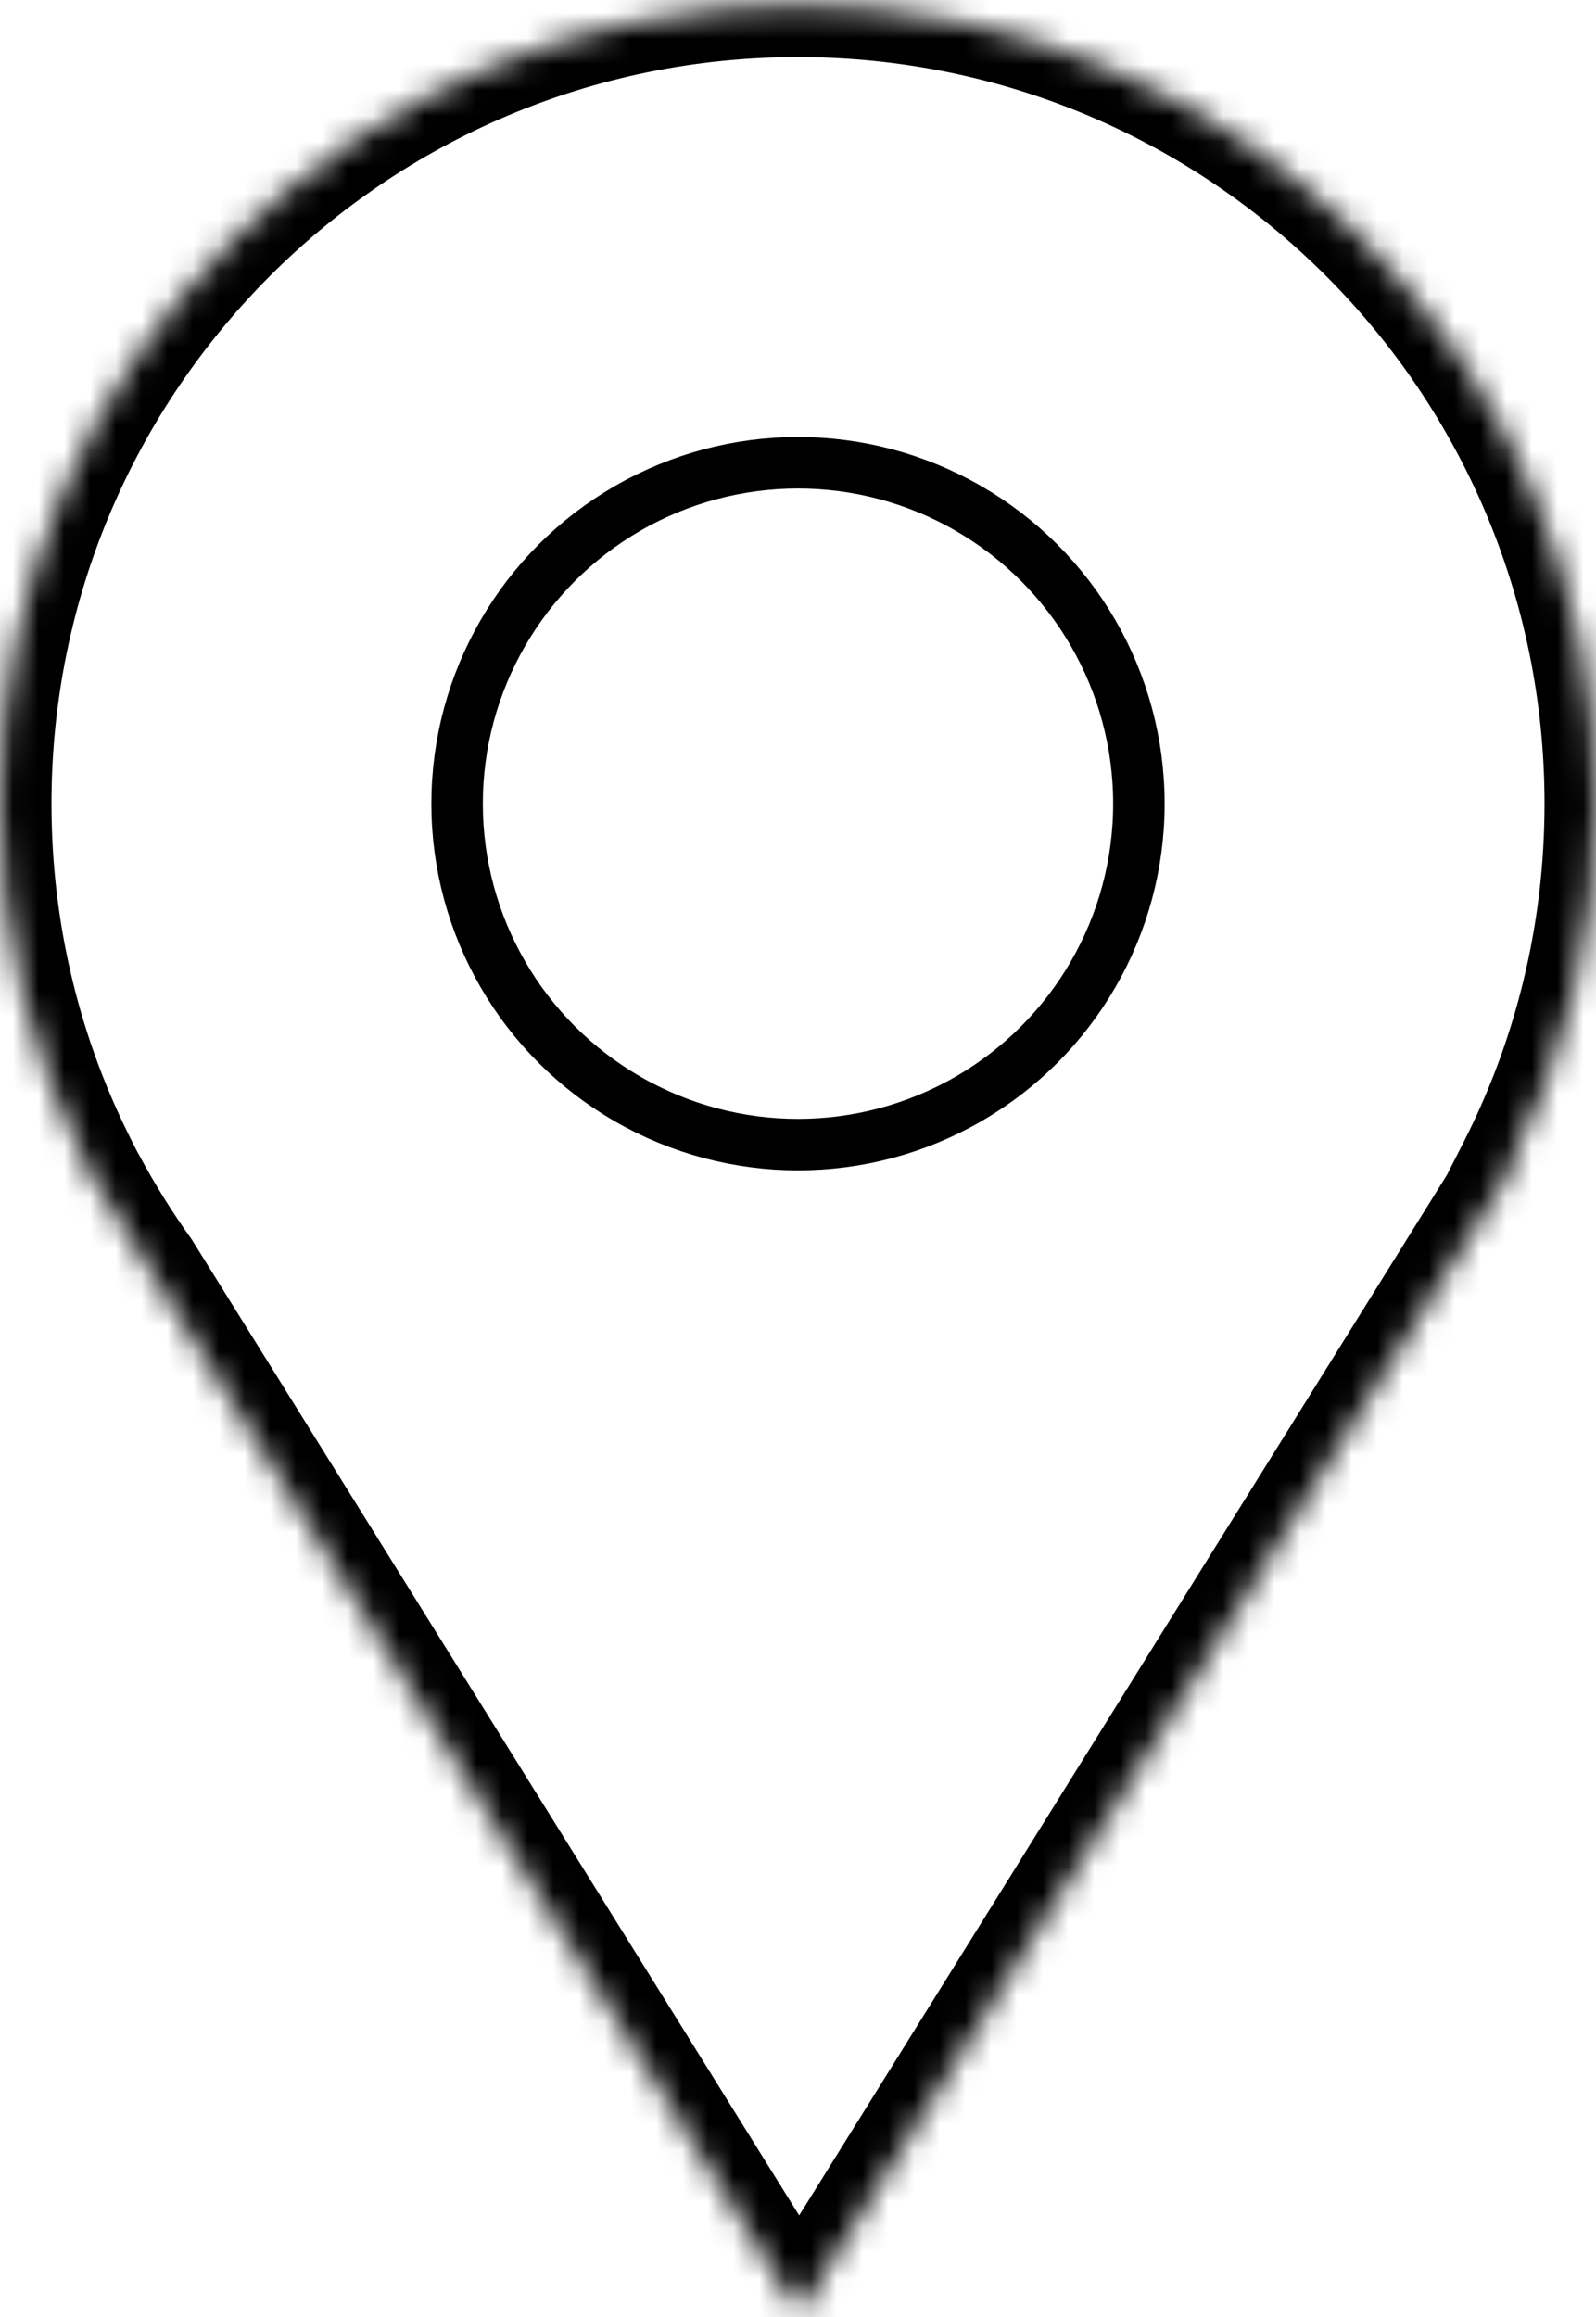
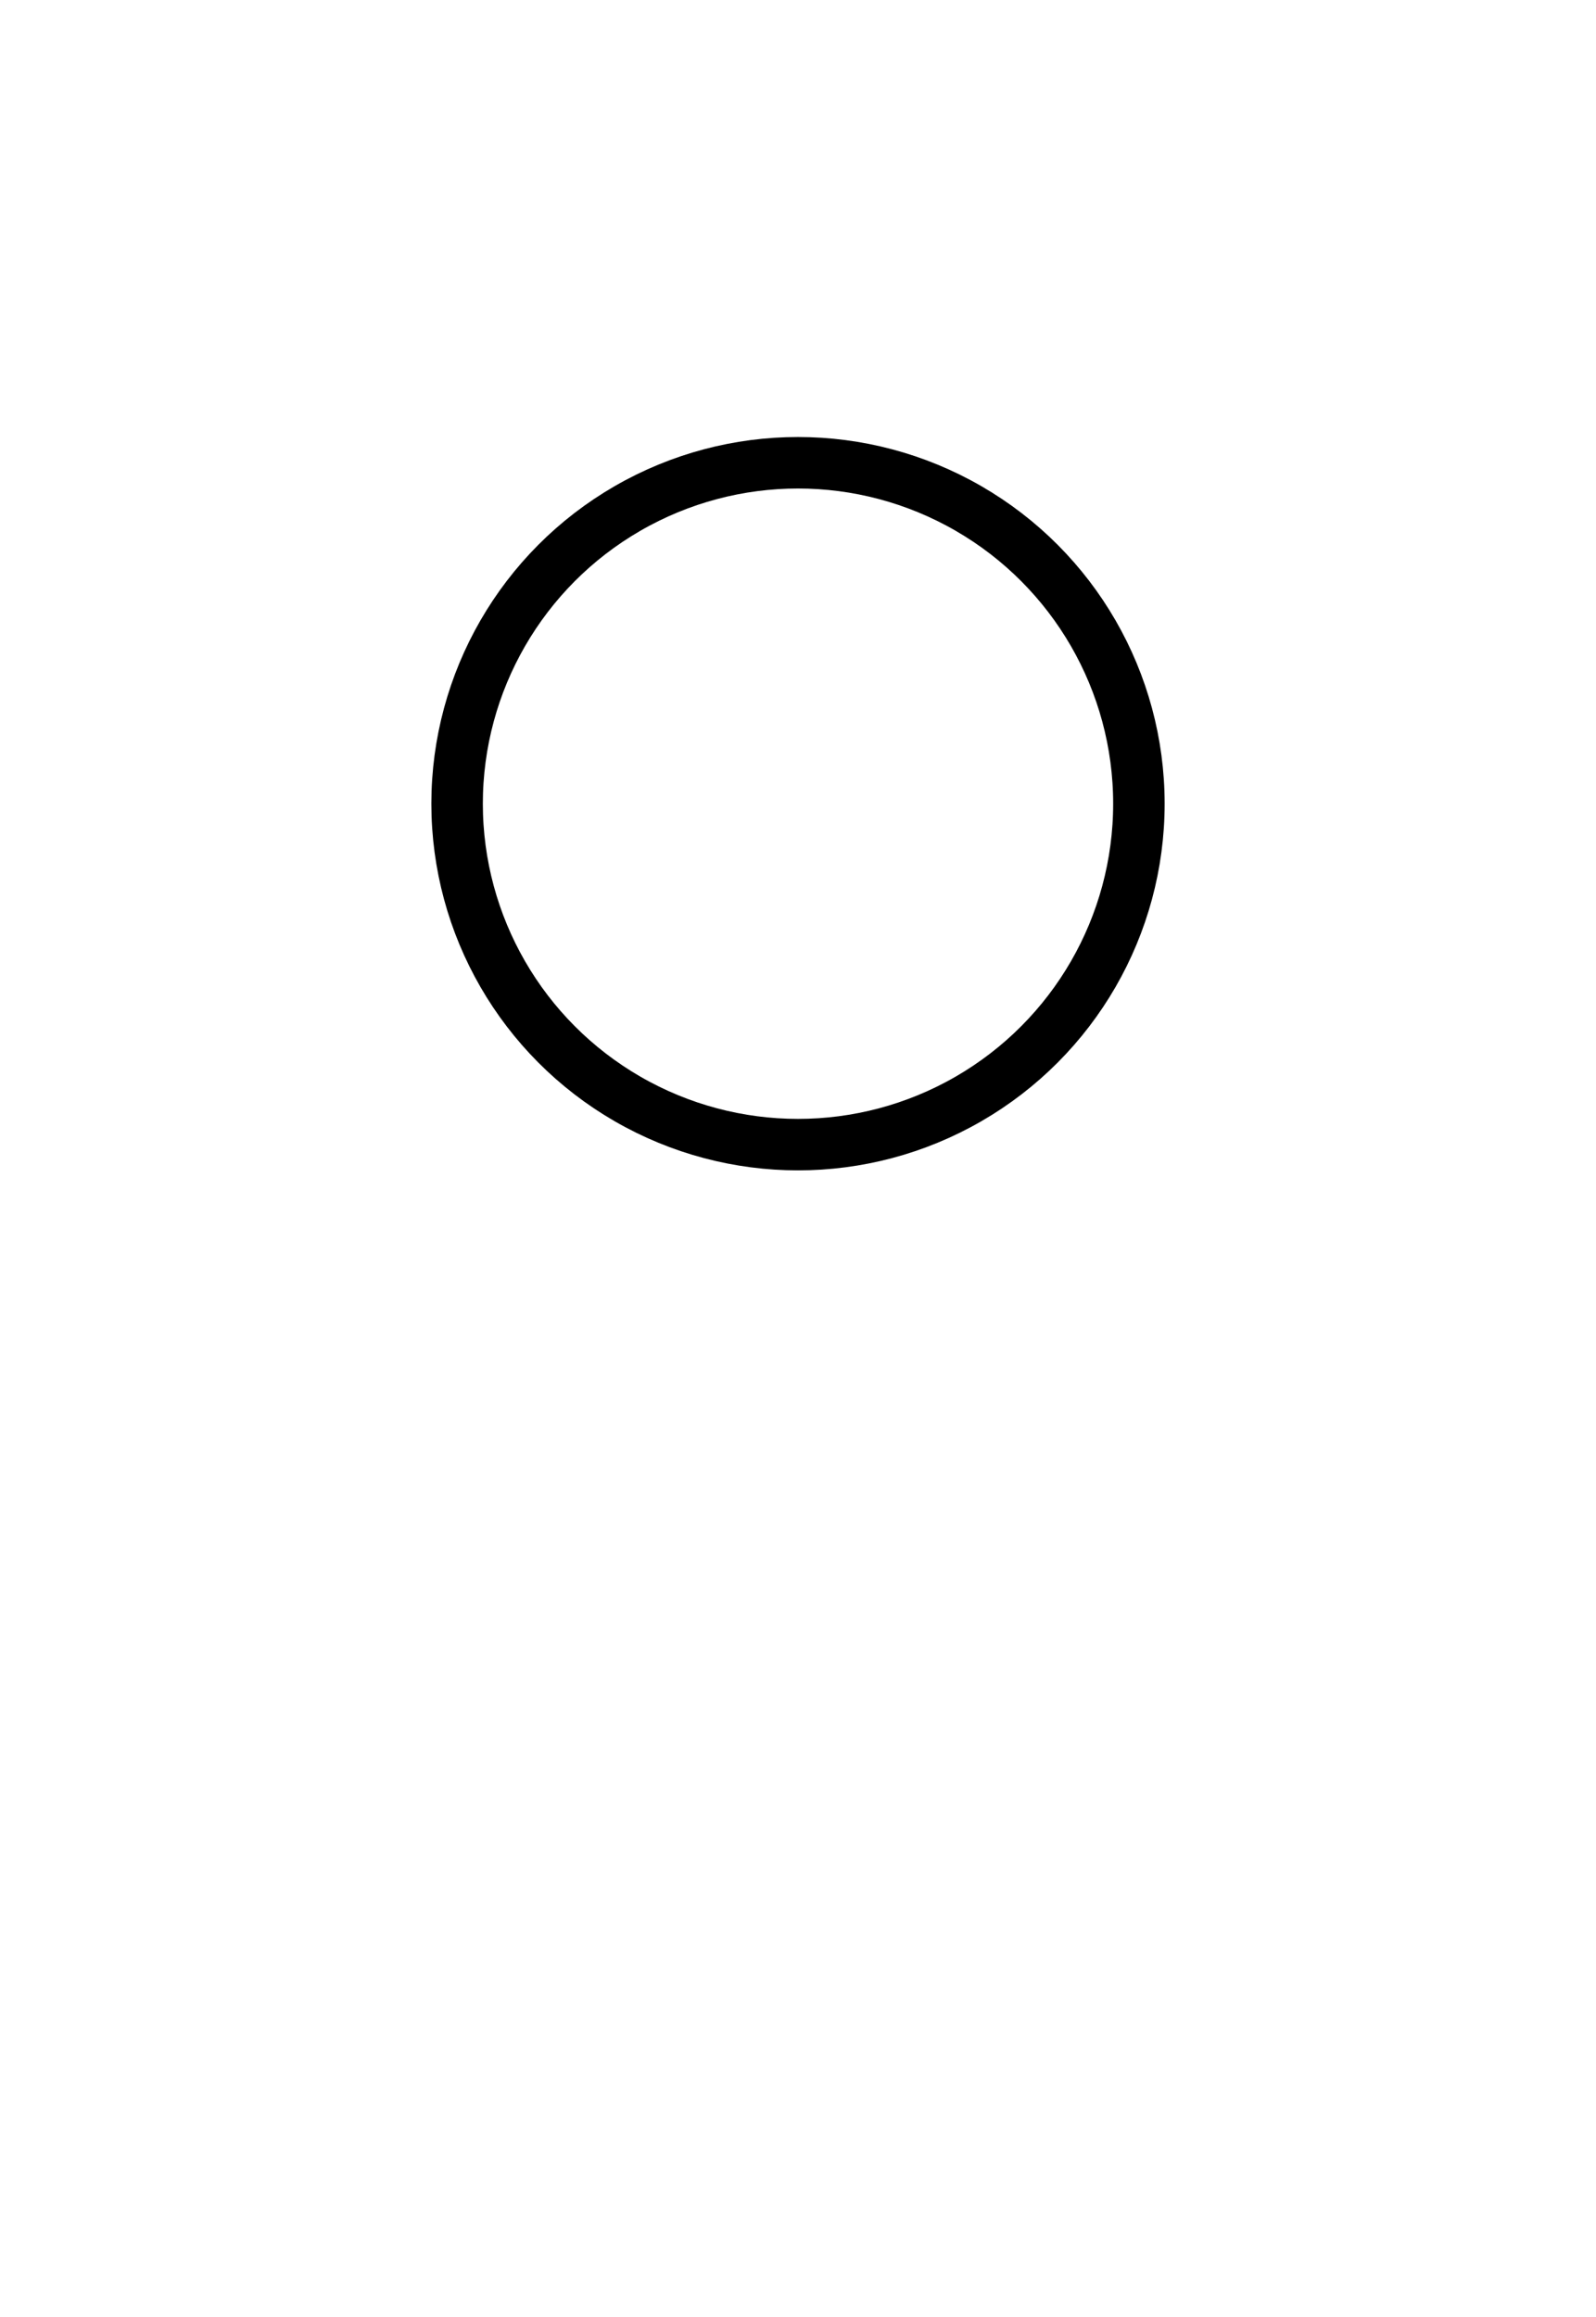
<svg xmlns="http://www.w3.org/2000/svg" width="62" height="90" viewBox="0 0 62 90" fill="none">
  <mask id="path-1-inside-1_126_6" fill="white">
-     <path fill-rule="evenodd" clip-rule="evenodd" d="M58.652 45.245C60.793 41.033 62 36.267 62 31.218C62 14.097 48.121 0.218 31 0.218C13.879 0.218 0 14.097 0 31.218C0 36.265 1.206 41.03 3.346 45.242L3.286 45.242L3.657 45.837C4.292 47.023 5.002 48.162 5.78 49.249L31.045 89.839L58.81 45.245L58.652 45.245Z" />
-   </mask>
+     </mask>
  <path d="M58.652 45.245L56.87 44.339L55.392 47.245L58.652 47.245L58.652 45.245ZM3.346 45.242L3.346 47.242L6.606 47.242L5.129 44.336L3.346 45.242ZM3.286 45.242L3.286 43.242L-0.315 43.241L1.588 46.298L3.286 45.242ZM3.657 45.837L5.42 44.893L5.389 44.835L5.355 44.78L3.657 45.837ZM5.78 49.249L7.478 48.192L7.444 48.137L7.406 48.084L5.78 49.249ZM31.045 89.839L29.347 90.896L31.045 93.623L32.743 90.896L31.045 89.839ZM58.81 45.245L60.508 46.302L62.411 43.245L58.81 43.245L58.81 45.245ZM60 31.218C60 35.944 58.871 40.401 56.87 44.339L60.435 46.151C62.715 41.665 64 36.589 64 31.218H60ZM31 2.218C47.016 2.218 60 15.202 60 31.218H64C64 12.993 49.225 -1.782 31 -1.782V2.218ZM2 31.218C2 15.202 14.984 2.218 31 2.218V-1.782C12.775 -1.782 -2 12.993 -2 31.218H2ZM5.129 44.336C3.128 40.399 2 35.943 2 31.218H-2C-2 36.587 -0.716 41.662 1.563 46.148L5.129 44.336ZM3.286 47.242L3.346 47.242L3.346 43.242L3.286 43.242L3.286 47.242ZM5.355 44.78L4.984 44.185L1.588 46.298L1.959 46.894L5.355 44.78ZM7.406 48.084C6.678 47.067 6.014 46.002 5.42 44.893L1.894 46.782C2.57 48.044 3.326 49.257 4.154 50.414L7.406 48.084ZM32.743 88.782L7.478 48.192L4.082 50.306L29.347 90.896L32.743 88.782ZM57.112 44.188L29.347 88.782L32.743 90.896L60.508 46.302L57.112 44.188ZM58.652 47.245L58.81 47.245L58.81 43.245L58.653 43.245L58.652 47.245Z" fill="black" mask="url(#path-1-inside-1_126_6)" />
  <circle cx="31" cy="31.218" r="13.243" stroke="black" stroke-width="2" />
</svg>